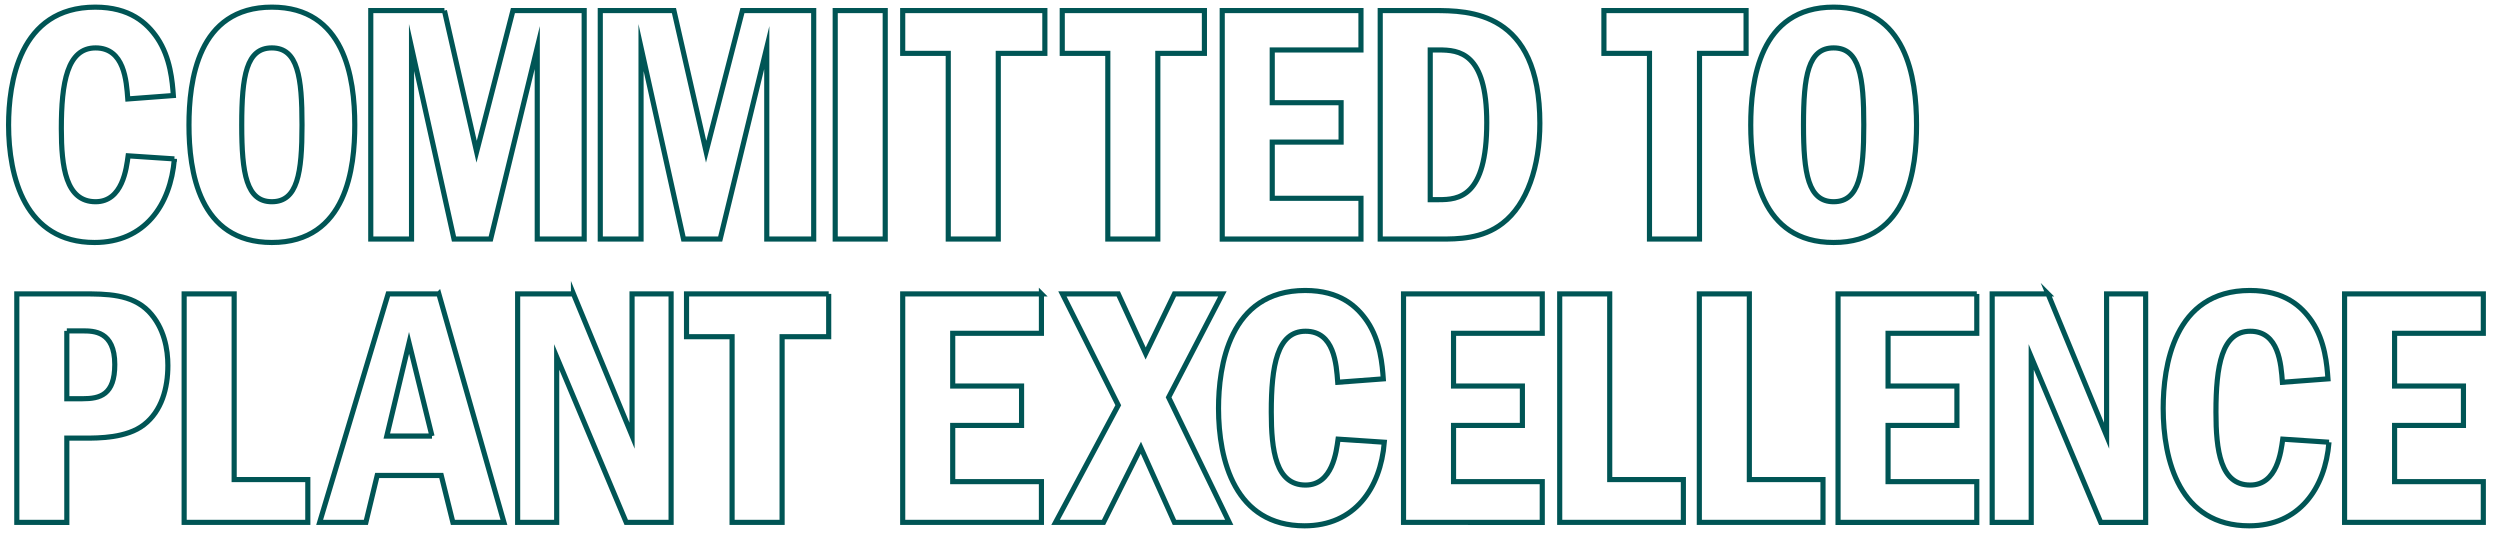
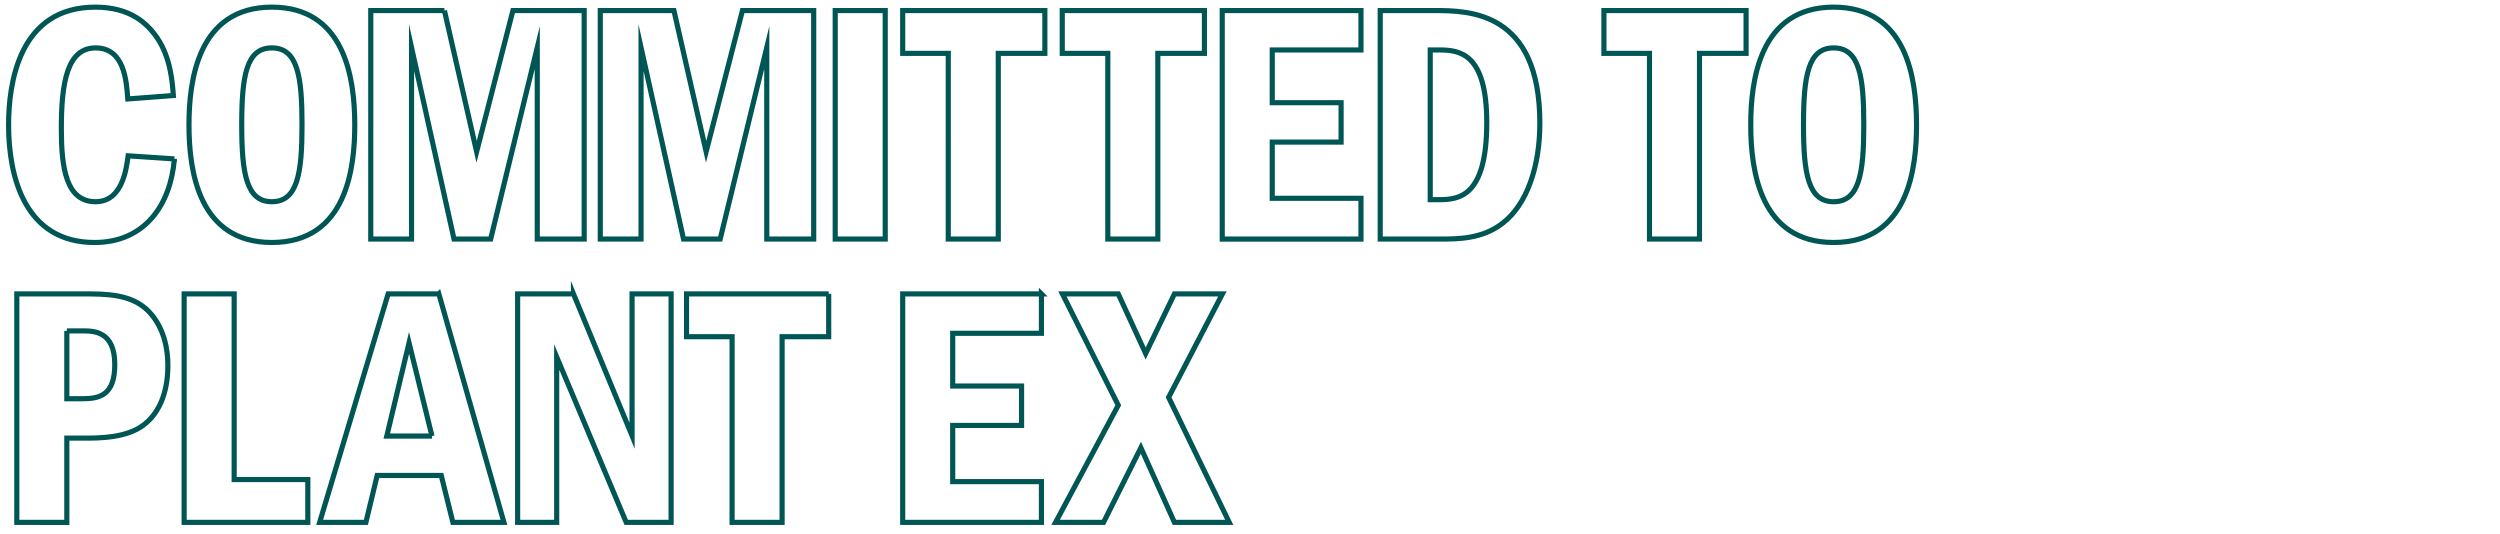
<svg xmlns="http://www.w3.org/2000/svg" version="1.1" id="Layer_1" x="0" y="0" width="970.594" height="207.34" xml:space="preserve">
  <style>.st0{fill:none;stroke:#055;stroke-width:2;stroke-miterlimit:10}</style>
  <path class="st0" d="M67.702 61.69c-1.463 17.955-11.57 32.452-30.988 32.452-26.998 0-33.382-25.402-33.382-45.617 0-16.093 3.99-45.751 33.648-45.751 13.432 0 20.082 6.118 24.072 11.97 5.187 7.713 5.852 17.023 6.251 22.342l-17.688 1.33c-.532-7.048-1.33-19.816-12.502-19.816-11.038 0-13.3 13.433-13.3 31.388 0 14.895 1.73 28.328 13.3 28.328 10.507 0 11.97-13.034 12.635-17.822l17.954 1.197zm70.033-13.165c0 16.224-2.926 45.617-32.185 45.617-28.461 0-32.185-27.796-32.185-45.617 0-17.024 3.325-45.751 32.185-45.751 28.195 0 32.185 27.264 32.185 45.75zm-43.889 0c0 19.017 1.862 29.79 11.704 29.79 9.974 0 11.703-11.038 11.703-29.79 0-18.62-1.596-29.925-11.703-29.925-9.842 0-11.704 10.64-11.704 29.925zM172.54 4.104l12.502 54.794 14.097-54.794h27.663v88.708h-18.22V18.467l-18.088 74.345h-14.23l-16.492-74.345v74.345h-15.826V4.104h28.594zm89.106 0l12.501 54.794 14.098-54.794h27.663v88.708h-18.22V18.467L279.6 92.812h-14.23l-16.492-74.345v74.345h-15.826V4.104h28.594zm82.032 0v88.708H324.26V4.104h19.417zm61.975 0v16.624h-18.087v72.084h-19.418V20.728H350.46V4.104h55.193zm61.945 0v16.624H449.51v72.084h-19.417V20.728h-17.688V4.104h55.193zm60.781 0v15.294h-34.447v20.481h26.733v15.295h-26.733v21.812h34.447v15.826h-53.864V4.104h53.864zm7.474 0h20.88c13.565 0 41.095.133 41.095 43.756 0 16.624-4.92 31.52-14.496 38.834-7.846 6.118-17.423 6.118-24.205 6.118h-23.274V4.104zm19.417 73.413h3.325c7.714 0 18.62-.93 18.62-29.924 0-27.264-10.773-28.195-18.62-28.195h-3.325v58.119zM677.895 4.104v16.624h-18.087v72.084H640.39V20.728h-17.688V4.104h55.193zm66.176 44.421c0 16.224-2.925 45.617-32.184 45.617-28.461 0-32.186-27.796-32.186-45.617 0-17.024 3.326-45.751 32.186-45.751 28.194 0 32.184 27.264 32.184 45.75zm-43.888 0c0 19.017 1.862 29.79 11.704 29.79 9.975 0 11.703-11.038 11.703-29.79 0-18.62-1.596-29.925-11.703-29.925-9.842 0-11.704 10.64-11.704 29.925zM32.06 114.103c9.309 0 19.018 0 25.667 6.783 6.118 6.384 7.448 14.896 7.448 21.013 0 8.778-2.394 17.689-9.31 23.01-6.65 5.186-17.555 5.186-23.008 5.186h-6.916v32.716H6.524v-88.708H32.06zm-6.119 14.364V154.8h6.118c6.783 0 12.502-1.463 12.502-13.3 0-13.033-8.246-13.033-12.502-13.033h-6.118zm64.969-14.364v72.084h28.594v16.624H71.492v-88.708H90.91zm79.467 0l25.27 88.708H175.83l-4.522-18.22h-24.87l-4.389 18.22h-17.954l26.598-88.708h19.684zm-2.66 55.194l-8.91-36.175-8.645 36.175h17.555zm54.928-55.194l22.742 55.061v-55.06h15.16v88.707h-17.421l-26.999-64.237v64.237h-15.161v-88.708h21.679zm99.083 0v16.624h-18.087v72.084h-19.418v-72.084h-17.688v-16.624h55.193zm82.595 0v15.294h-34.446v20.482h26.733v15.295h-26.733v21.811h34.446v15.826H350.46v-88.708h53.863zm29.827 0l10.64 23.142 11.171-23.142h18.62l-20.88 40.165 23.54 48.543h-21.28l-13.033-28.993-14.497 28.993h-18.62l24.34-45.484-21.679-43.224h21.678z" />
-   <path class="st0" d="M537.446 171.69c-1.463 17.954-11.57 32.451-30.987 32.451-26.998 0-33.382-25.402-33.382-45.617 0-16.092 3.99-45.75 33.648-45.75 13.432 0 20.082 6.117 24.072 11.97 5.186 7.713 5.852 17.022 6.25 22.342l-17.688 1.33c-.532-7.049-1.33-19.817-12.501-19.817-11.039 0-13.3 13.433-13.3 31.388 0 14.896 1.729 28.328 13.3 28.328 10.506 0 11.97-13.034 12.634-17.822l17.954 1.197zm61.317-57.587v15.294h-34.446v20.482h26.732v15.295h-26.732v21.811h34.446v15.826H544.9v-88.708h53.863zm26.19 0v72.084h28.595v16.624h-48.012v-88.708h19.417zm54.207 0v72.084h28.594v16.624h-48.012v-88.708h19.417zm88.3 0v15.294h-34.446v20.482h26.732v15.295h-26.732v21.811h34.446v15.826h-53.863v-88.708h53.863zm27.654 0l22.742 55.061v-55.06h15.162v88.707h-17.423l-26.998-64.237v64.237h-15.16v-88.708h21.677zm109.087 57.587c-1.462 17.954-11.57 32.451-30.988 32.451-26.998 0-33.382-25.402-33.382-45.617 0-16.092 3.99-45.75 33.649-45.75 13.432 0 20.082 6.117 24.072 11.97 5.187 7.713 5.852 17.022 6.251 22.342l-17.688 1.33c-.533-7.049-1.33-19.817-12.502-19.817-11.04 0-13.3 13.433-13.3 31.388 0 14.896 1.73 28.328 13.3 28.328 10.506 0 11.97-13.034 12.634-17.822l17.954 1.197zm59.917-57.587v15.294H929.67v20.482h26.733v15.295H929.67v21.811h34.447v15.826h-53.864v-88.708h53.864z" />
</svg>